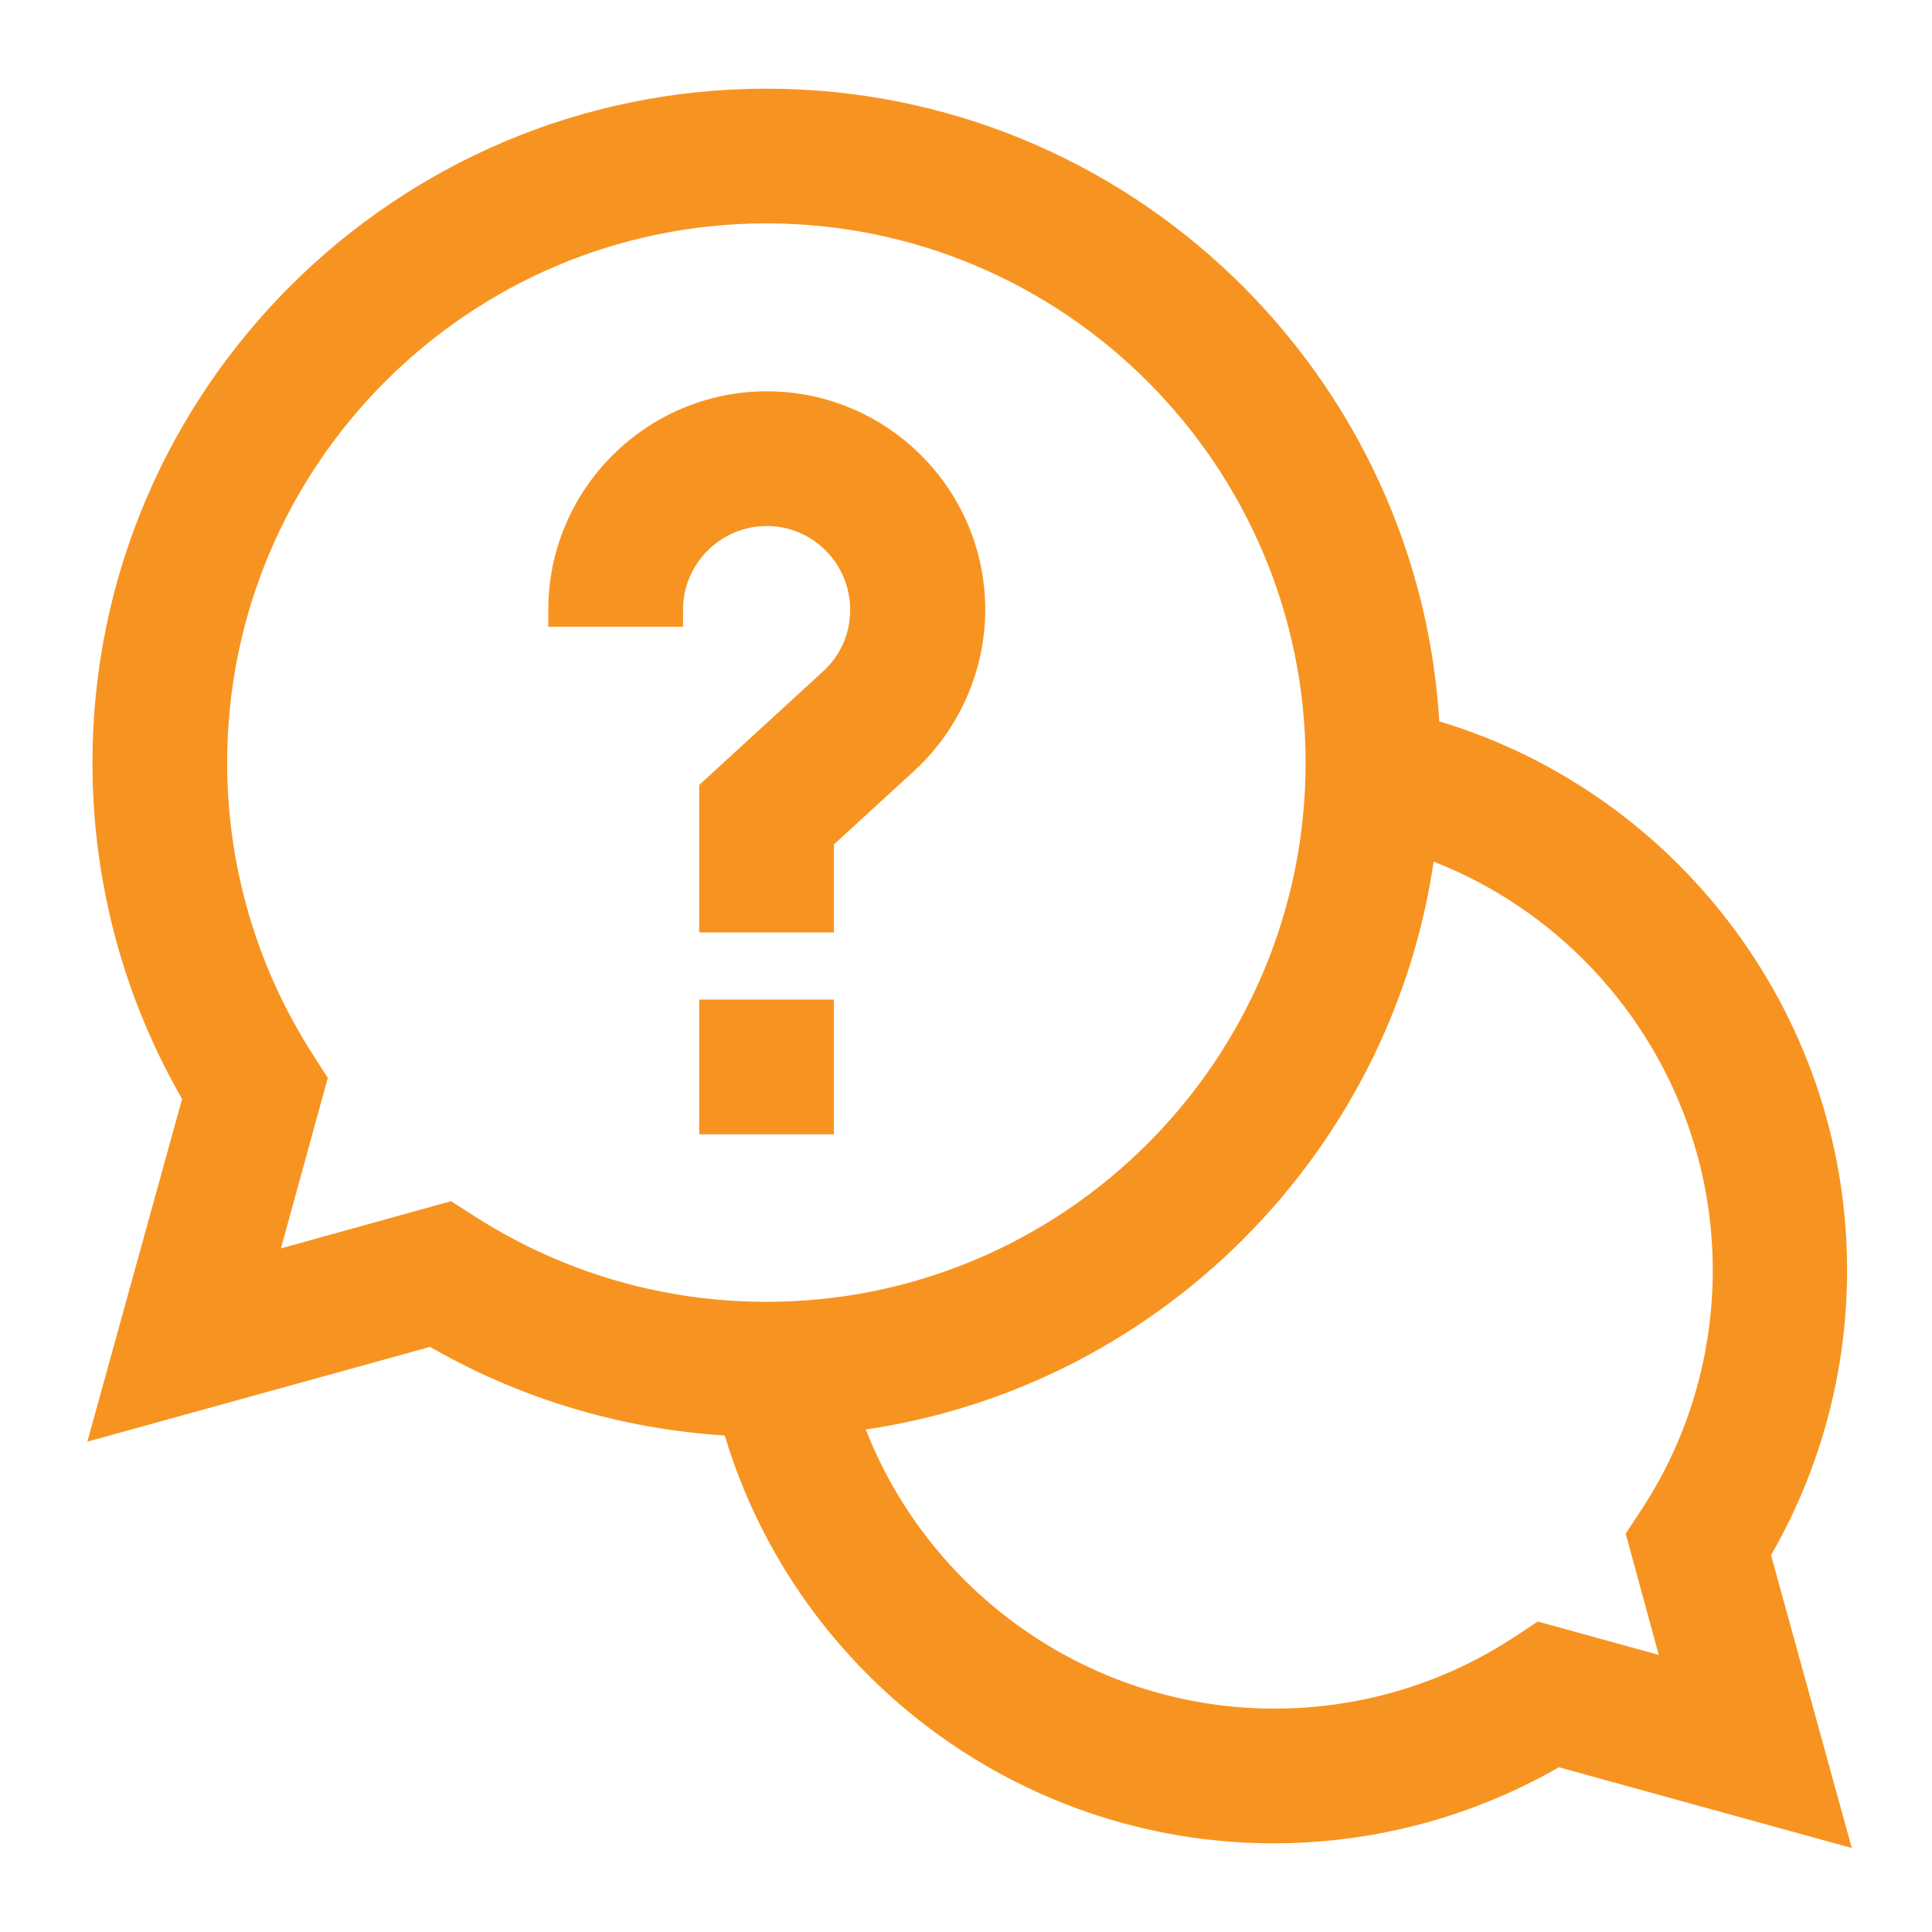
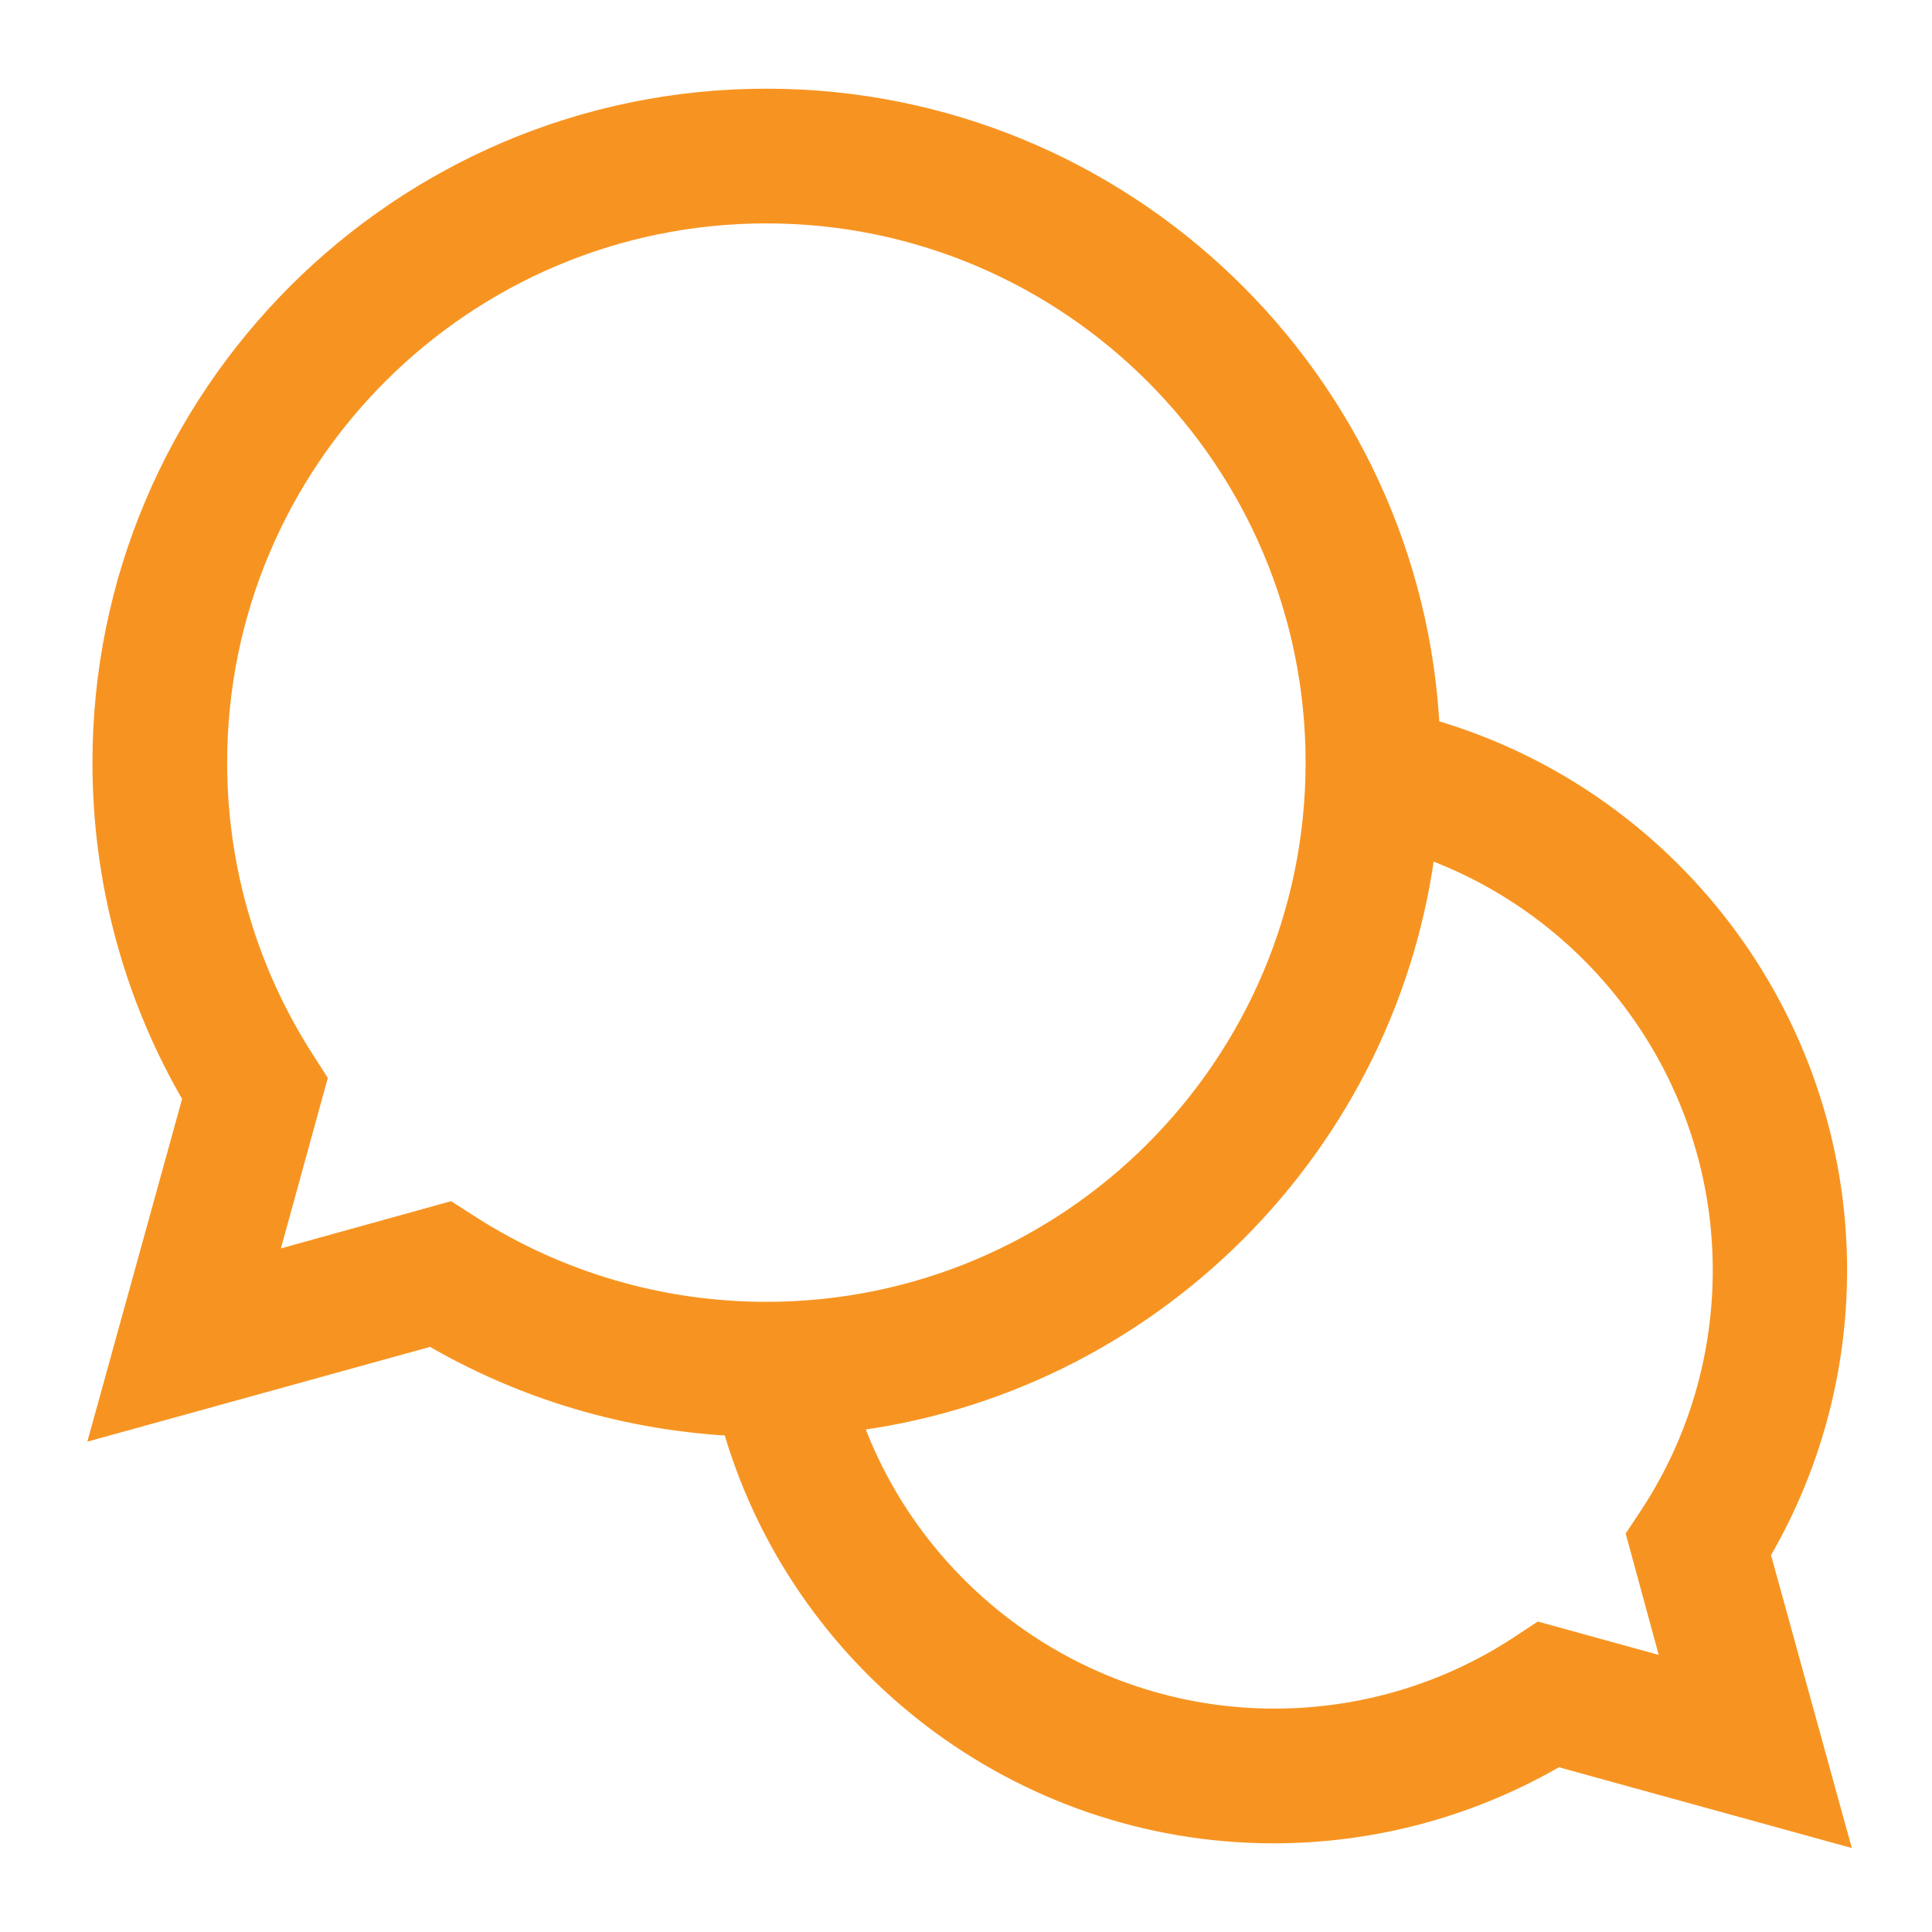
<svg xmlns="http://www.w3.org/2000/svg" version="1.1" id="Слой_1" x="0px" y="0px" viewBox="0 0 512 512" style="enable-background:new 0 0 512 512;" xml:space="preserve">
  <style type="text/css">
	.st0{fill:#f79421;stroke:#f79421;stroke-width:9;stroke-miterlimit:10;}
</style>
  <path class="st0" d="M485,336.6c0-66.5-44.8-124.5-107.9-142C373.1,102,296.6,28,203.1,28C107.1,28,29,106.1,29,202.1  c0,31.3,8.3,61.8,24.1,88.5l-23.5,85l85-23.5c24.6,14.5,52.3,22.7,80.9,24c17.5,63.2,75.6,107.9,142,107.9c26.5,0,52.3-7.1,75-20.5  l71.8,19.8l-19.8-71.8C477.9,388.9,485,363.1,485,336.6z M118.8,323.2L68,337.3L82,286.4l-3.2-5c-15.1-23.7-23.1-51.1-23.1-79.3  c0-81.3,66.1-147.4,147.4-147.4s147.4,66.1,147.4,147.4s-66.1,147.4-147.4,147.4c-28.2,0-55.6-8-79.3-23.1L118.8,323.2z M446,445  l-37.7-10.4l-5,3.3c-19.5,12.7-42.2,19.4-65.6,19.4c-52.2,0-98.1-33.8-114.4-82.2c80-9.2,143.7-72.9,152.9-152.9  c48.4,16.3,82.2,62.2,82.2,114.4c0,23.4-6.7,46.1-19.4,65.6l-3.3,5L446,445z" />
-   <path class="st0" d="M189.8,269.4h26.7v26.7h-26.7V269.4z" />
-   <path class="st0" d="M229.8,161.6c0,7.6-3.1,14.6-8.7,19.7L189.8,210v32.6h26.7v-20.8l22.7-20.8c11-10.1,17.4-24.5,17.4-39.4  c0-29.5-24-53.4-53.4-53.4s-53.4,24-53.4,53.4h26.7c0-14.7,12-26.7,26.7-26.7S229.8,146.9,229.8,161.6z" />
</svg>